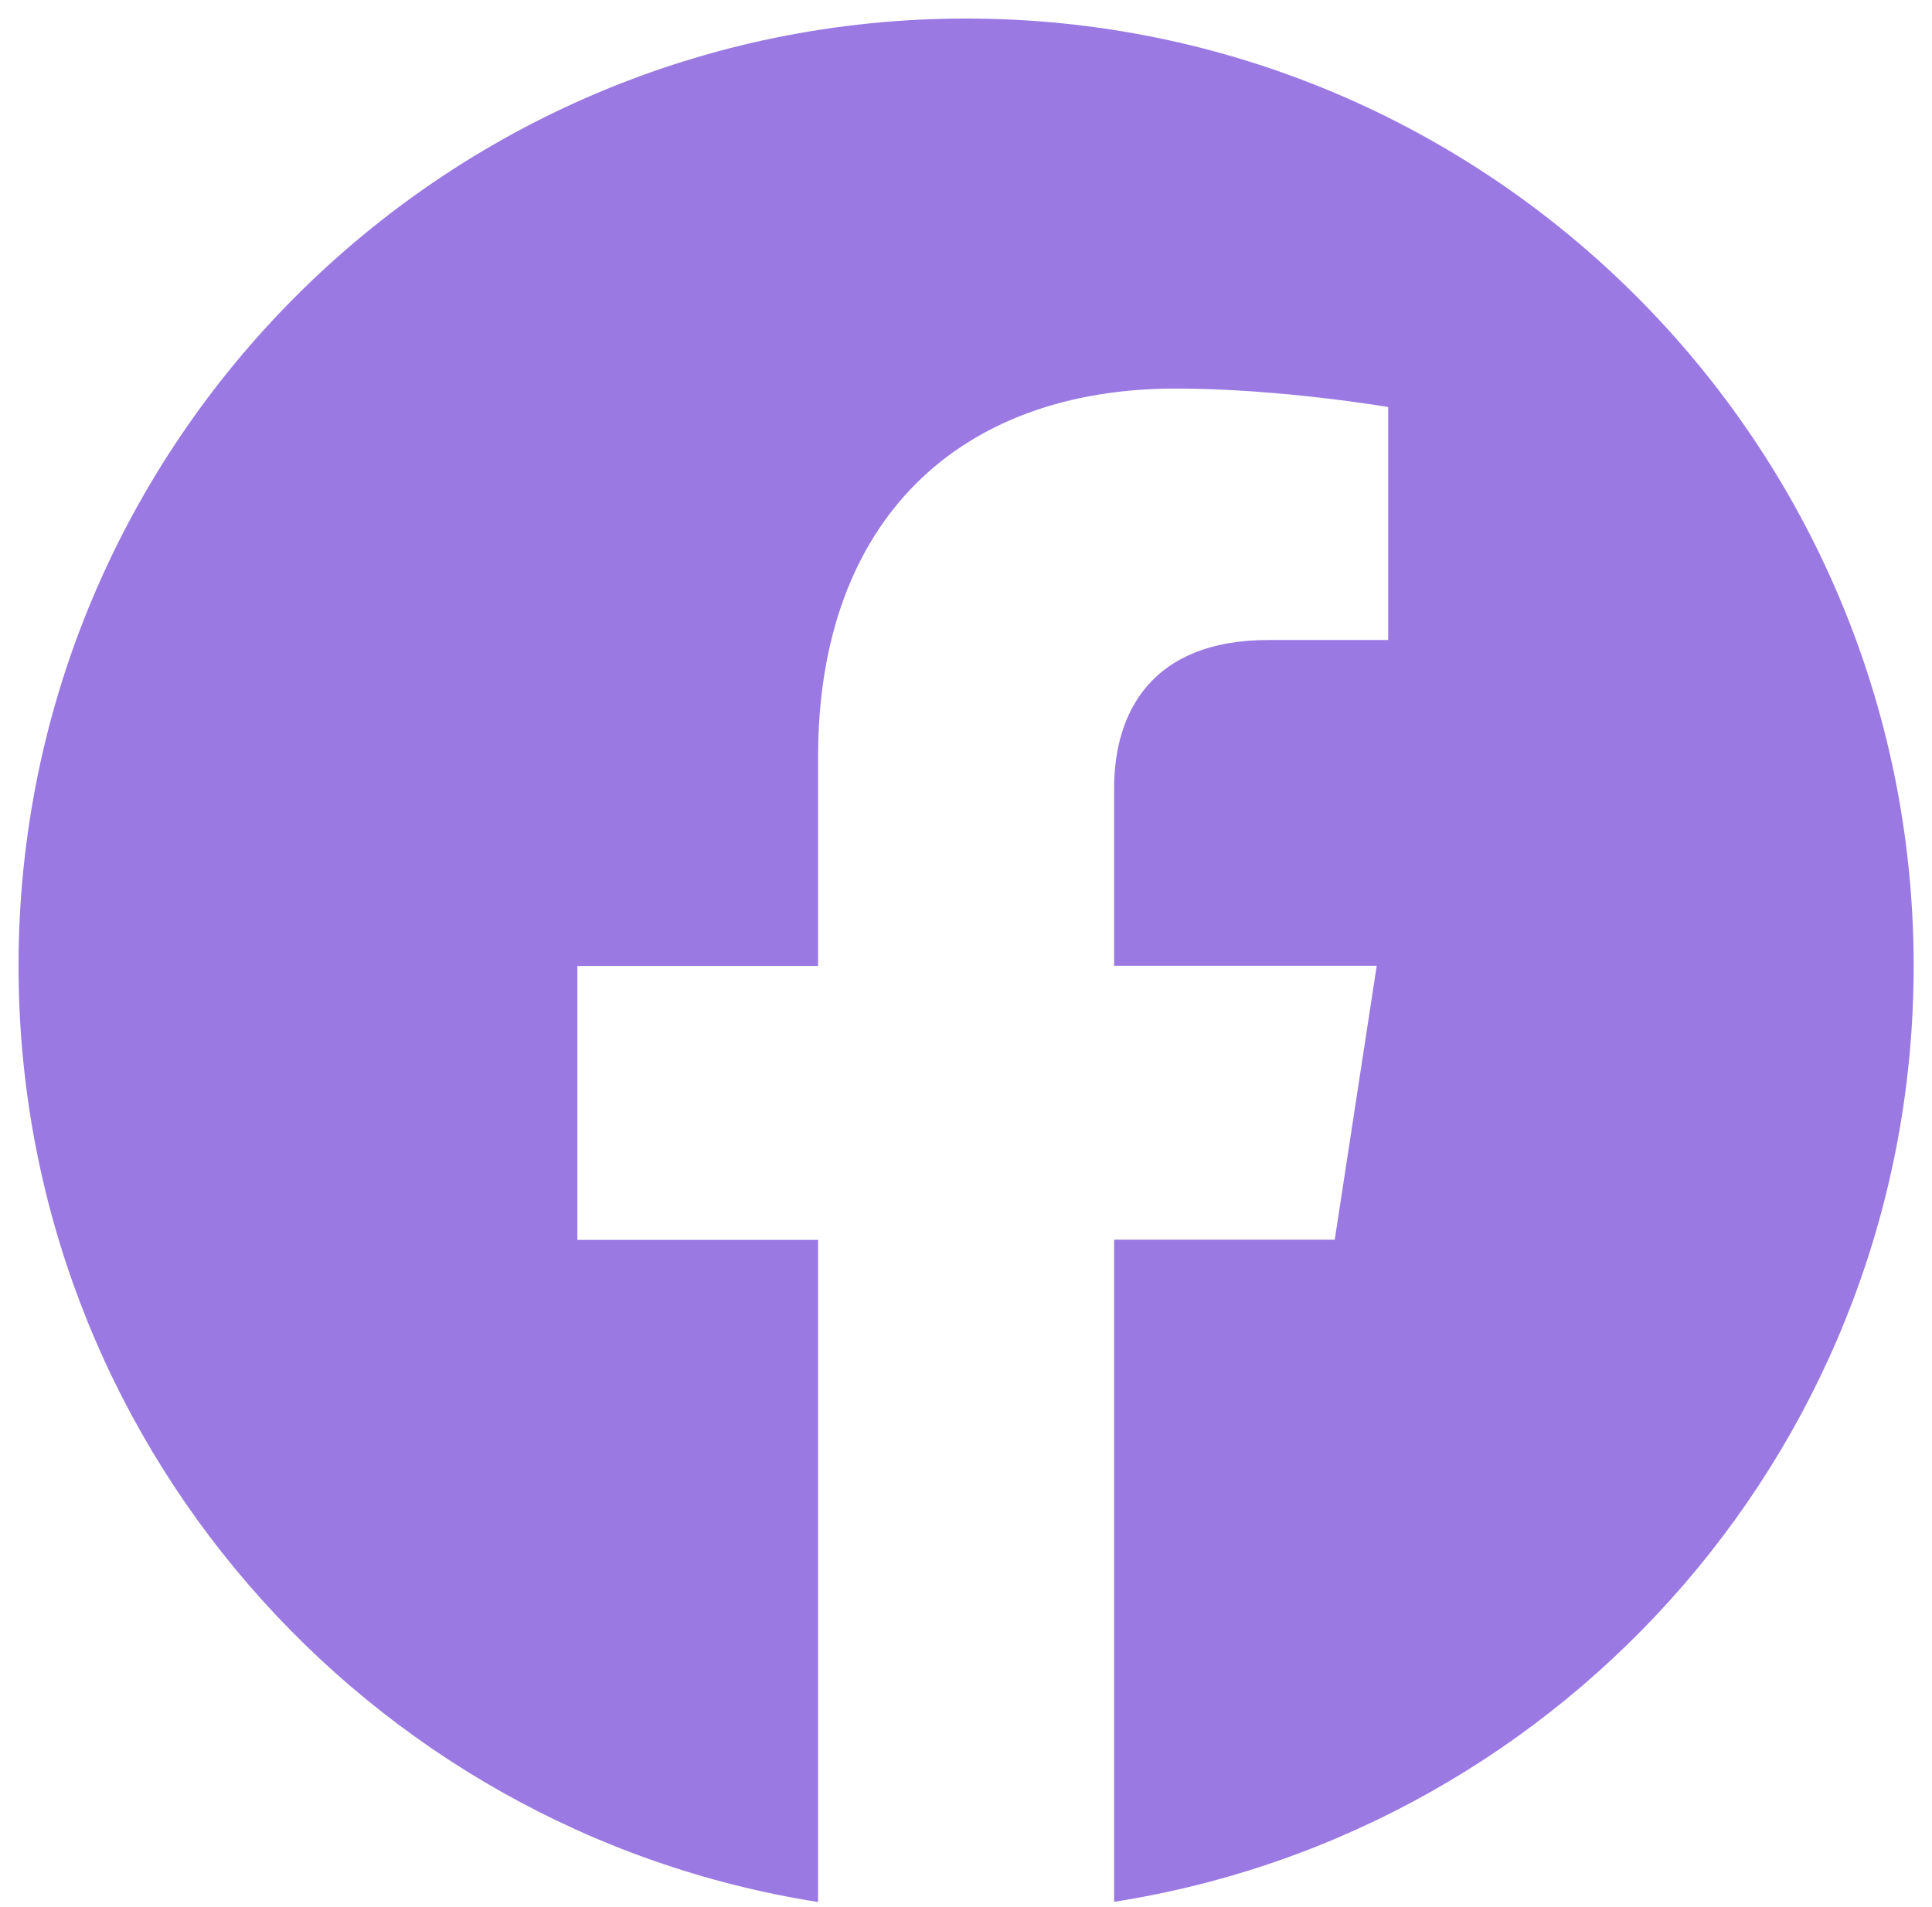
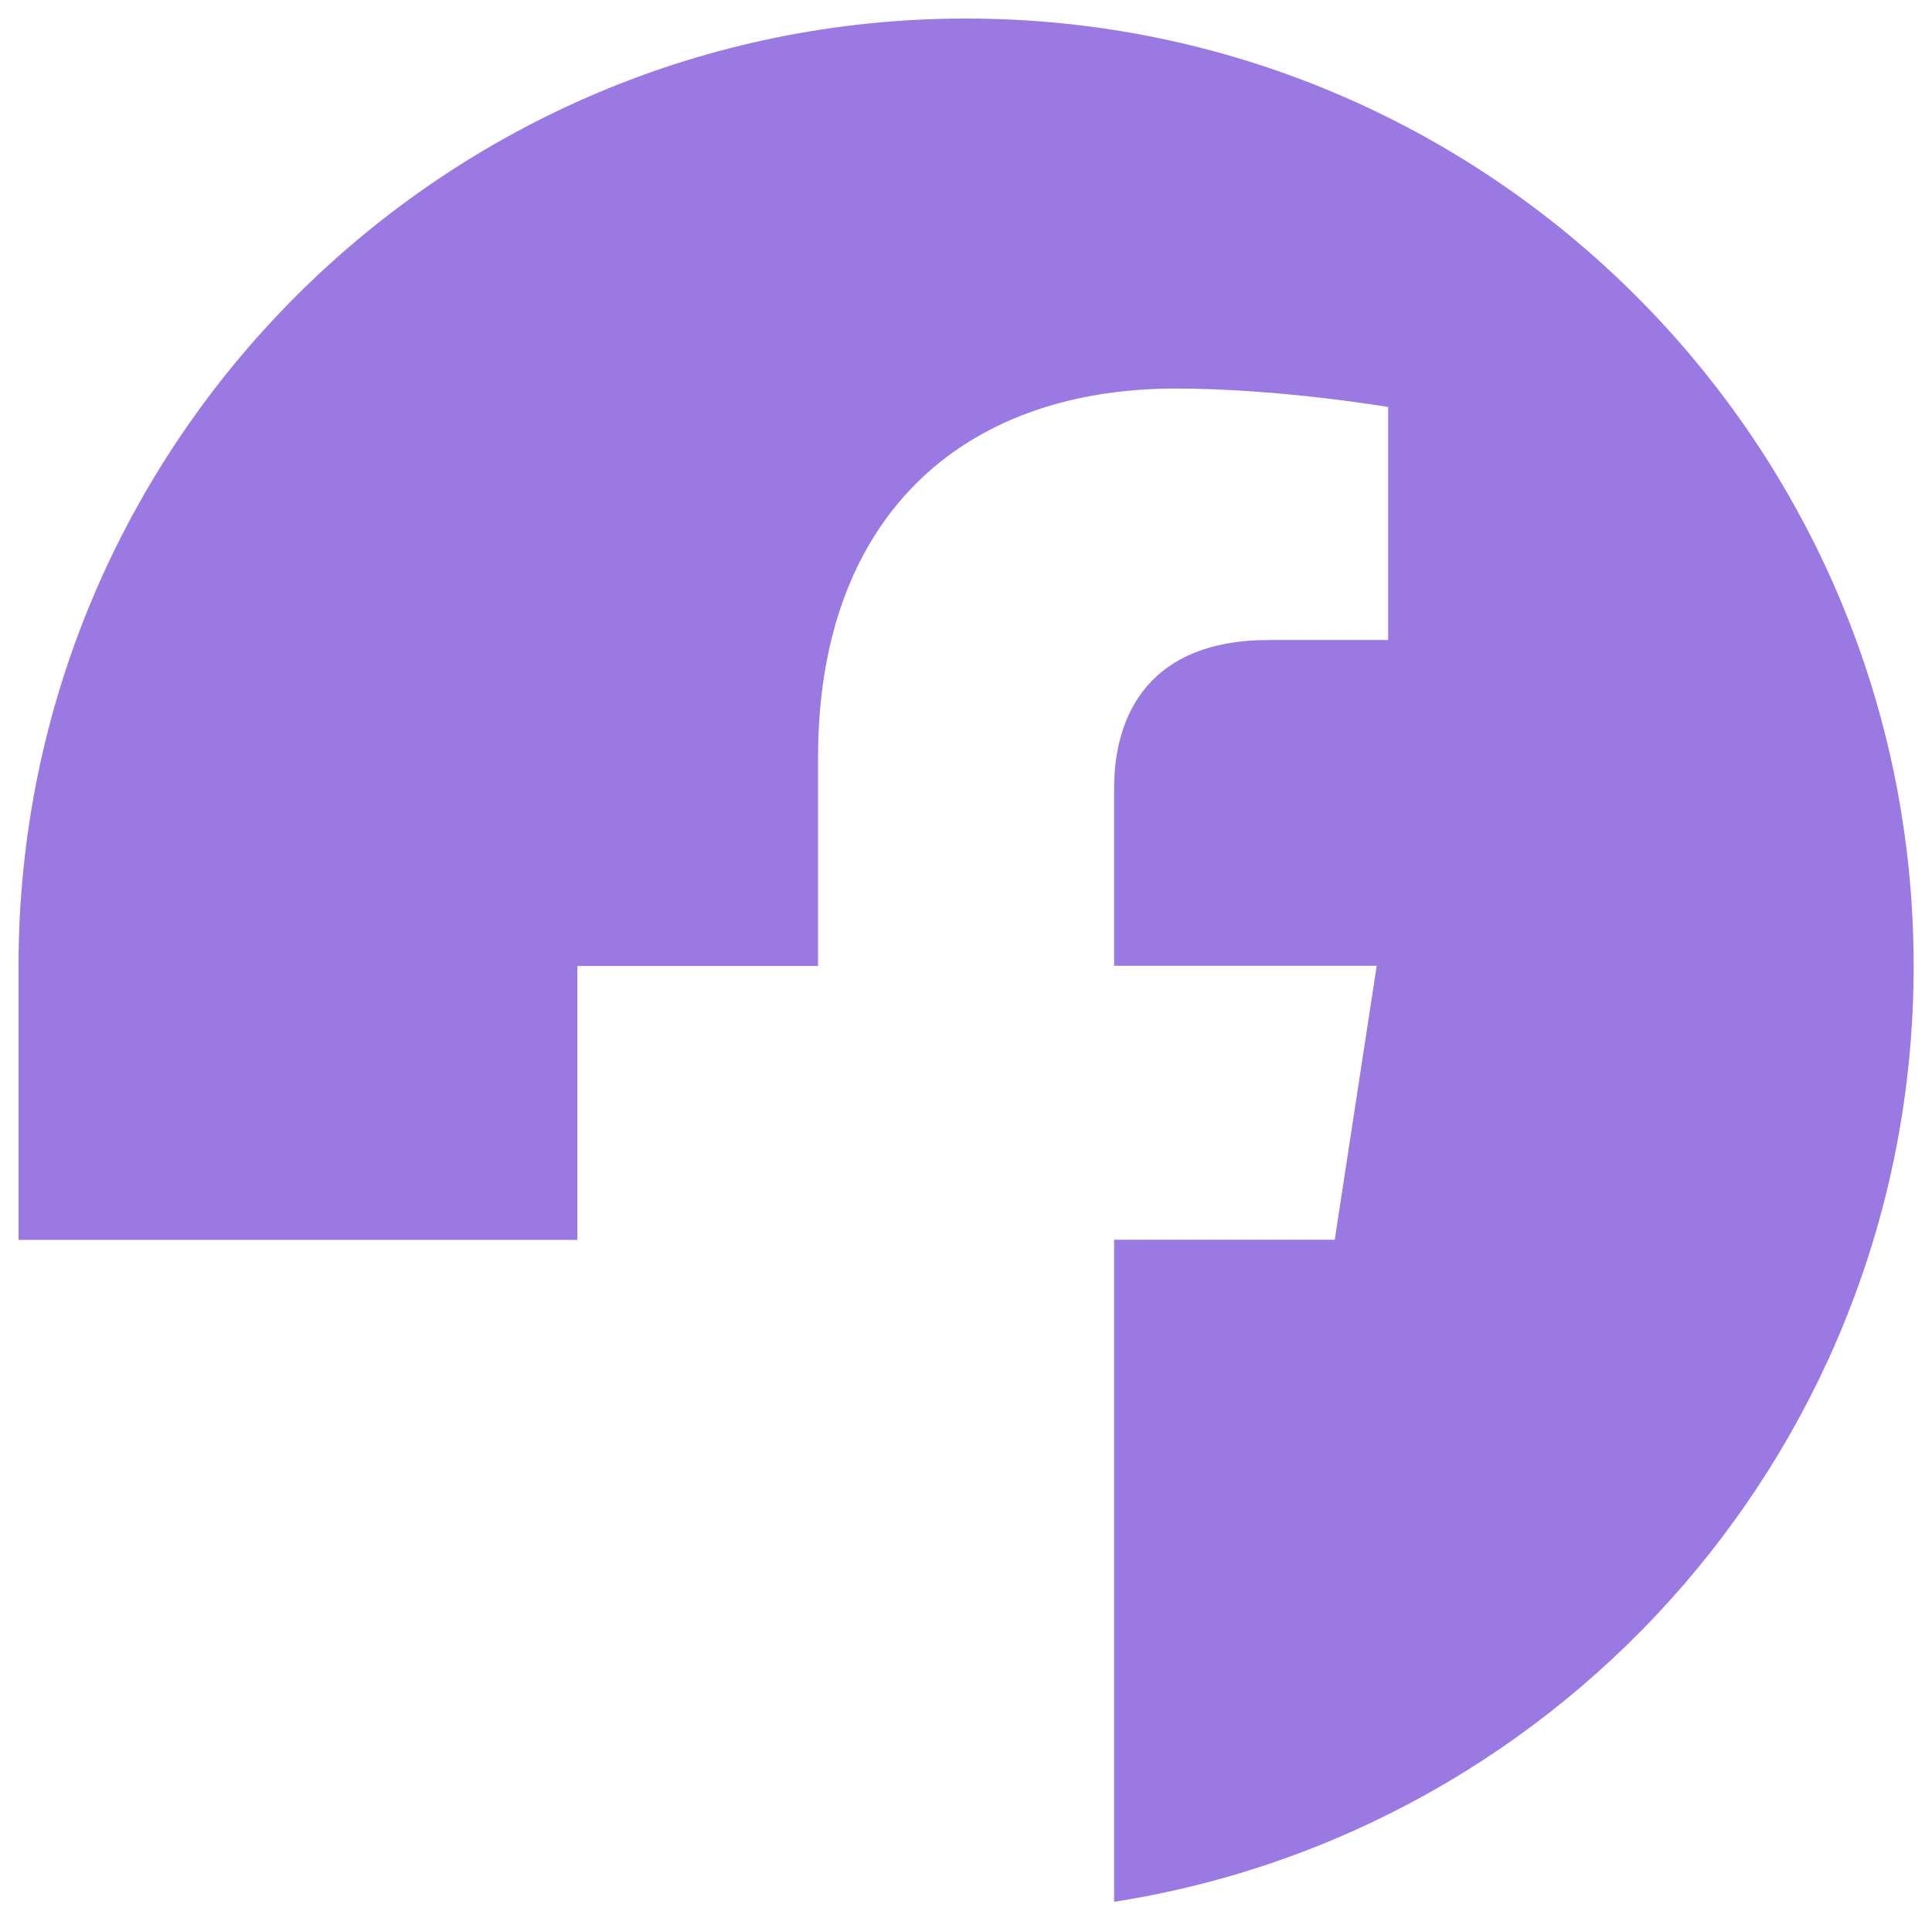
<svg xmlns="http://www.w3.org/2000/svg" width="79" height="78" viewBox="0 0 79 78" fill="none">
-   <path d="M39.504 0.758C18.106 0.758 0.758 18.106 0.758 39.504C0.758 58.84 14.925 74.867 33.451 77.785V50.707H23.609V39.504H33.451V30.967C33.451 21.249 39.237 15.89 48.083 15.89C52.322 15.89 56.763 16.645 56.763 16.645V26.174H51.865C47.06 26.174 45.557 29.165 45.557 32.231V39.496H56.294L54.578 50.699H45.557V77.777C64.083 74.875 78.25 58.844 78.25 39.504C78.25 18.106 60.902 0.758 39.504 0.758Z" fill="#9A79E2" />
+   <path d="M39.504 0.758C18.106 0.758 0.758 18.106 0.758 39.504V50.707H23.609V39.504H33.451V30.967C33.451 21.249 39.237 15.89 48.083 15.89C52.322 15.89 56.763 16.645 56.763 16.645V26.174H51.865C47.06 26.174 45.557 29.165 45.557 32.231V39.496H56.294L54.578 50.699H45.557V77.777C64.083 74.875 78.25 58.844 78.25 39.504C78.25 18.106 60.902 0.758 39.504 0.758Z" fill="#9A79E2" />
</svg>